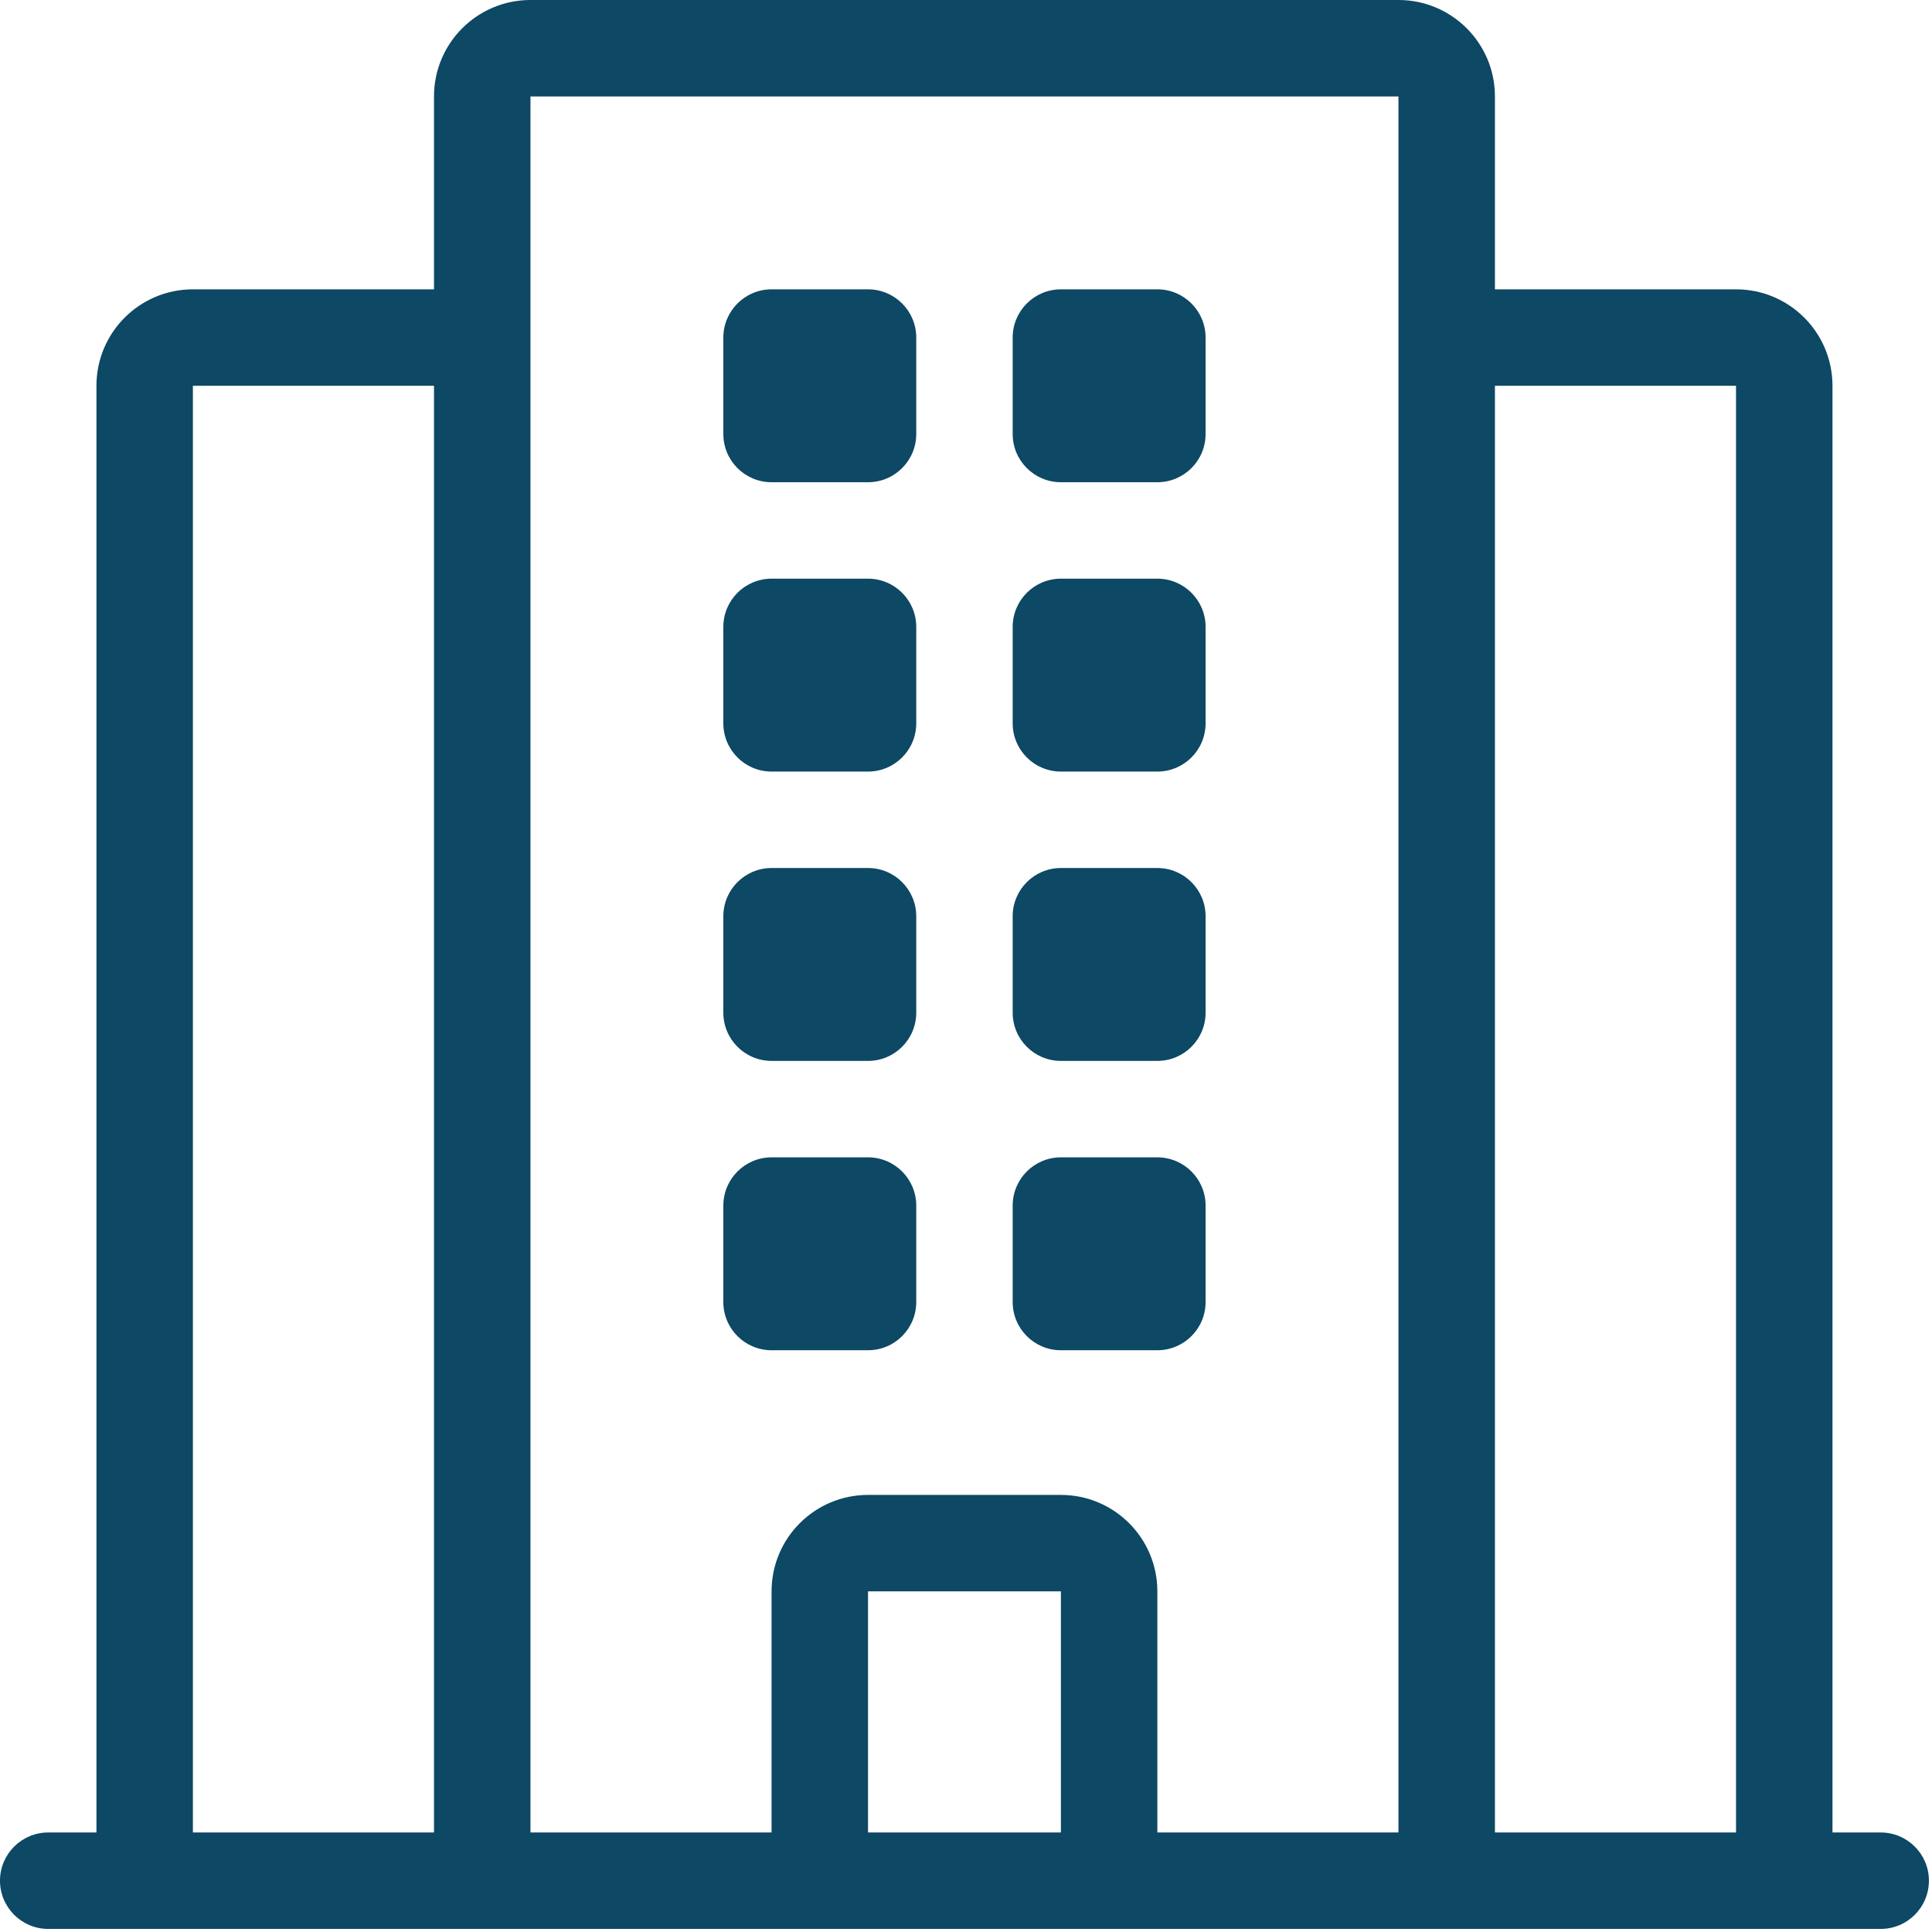
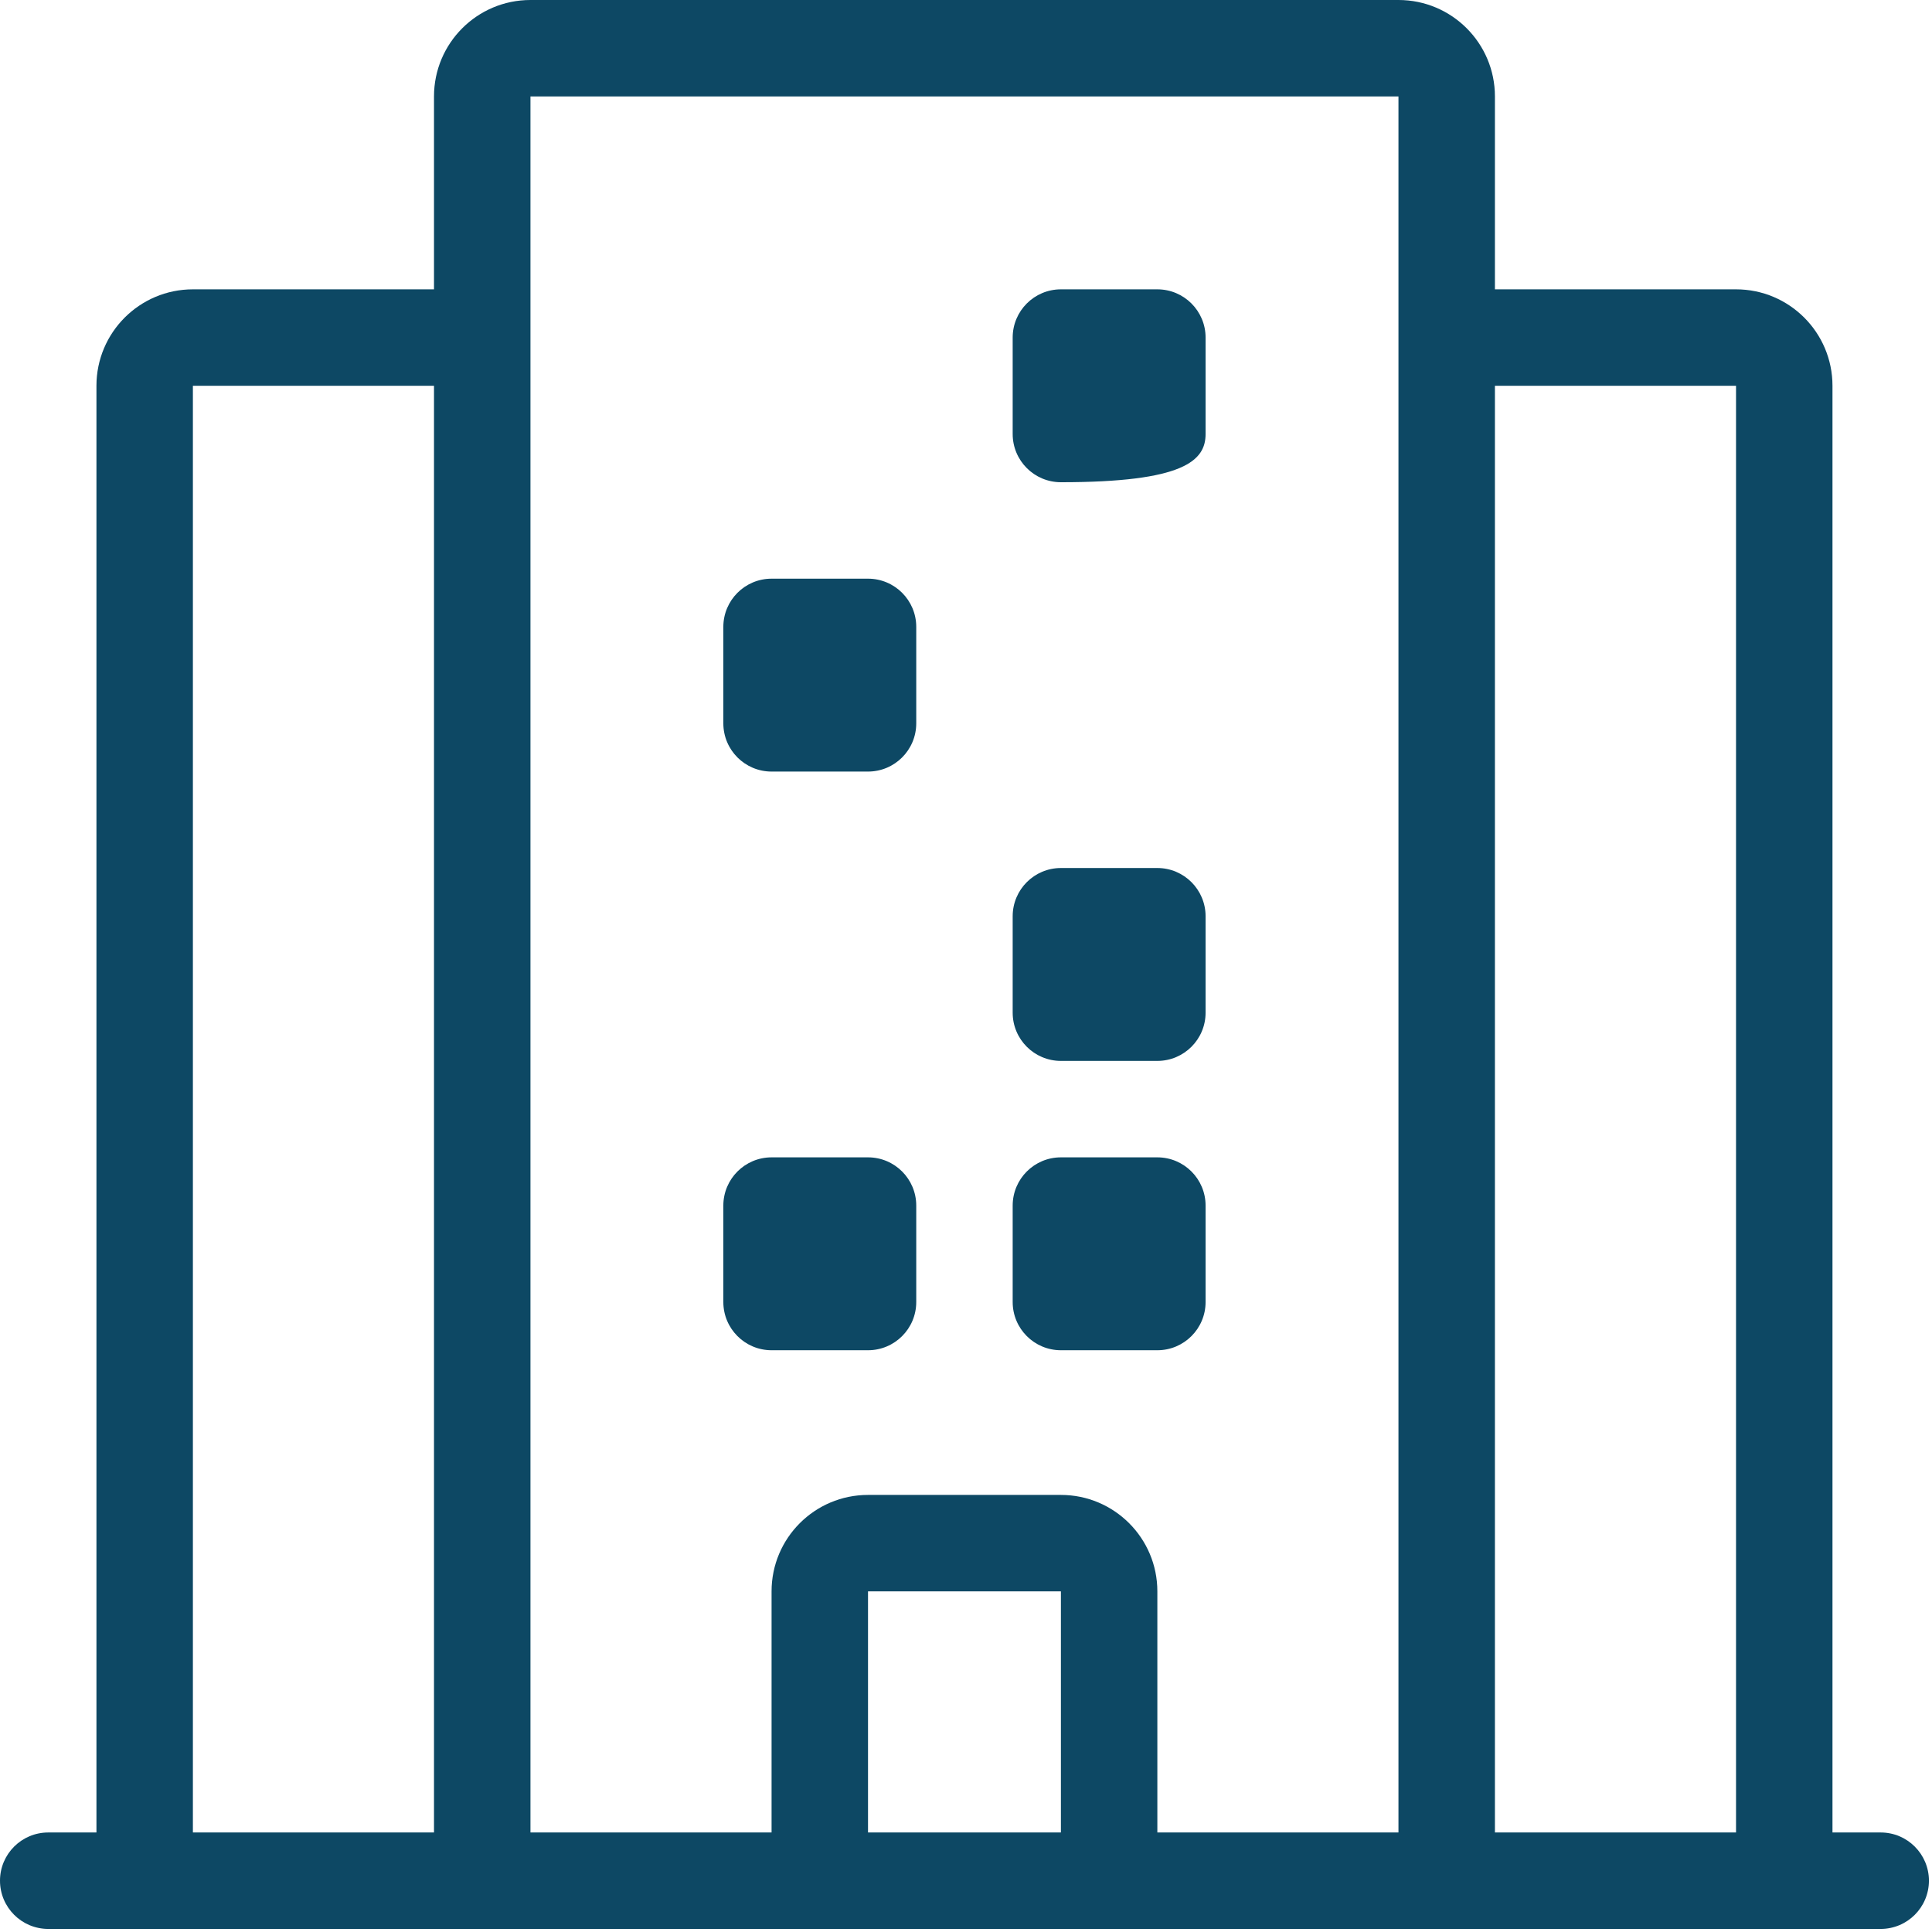
<svg xmlns="http://www.w3.org/2000/svg" width="113" height="113" viewBox="0 0 113 113" fill="none">
-   <path d="M45.128 16.923C43.57 16.923 42.307 18.186 42.307 19.744V25.384C42.307 26.942 43.57 28.205 45.128 28.205H50.769C52.327 28.205 53.59 26.942 53.59 25.384V19.744C53.59 18.186 52.327 16.923 50.769 16.923H45.128Z" fill="#0D4864" />
  <path d="M42.307 36.666C42.307 35.109 43.57 33.846 45.128 33.846H50.769C52.327 33.846 53.59 35.109 53.59 36.666V42.307C53.59 43.865 52.327 45.128 50.769 45.128H45.128C43.57 45.128 42.307 43.865 42.307 42.307V36.666Z" fill="#0D4864" />
-   <path d="M45.128 50.769C43.57 50.769 42.307 52.032 42.307 53.59V59.23C42.307 60.788 43.57 62.051 45.128 62.051H50.769C52.327 62.051 53.59 60.788 53.59 59.23V53.59C53.59 52.032 52.327 50.769 50.769 50.769H45.128Z" fill="#0D4864" />
  <path d="M42.307 70.513C42.307 68.955 43.57 67.692 45.128 67.692H50.769C52.327 67.692 53.59 68.955 53.59 70.513V76.153C53.59 77.711 52.327 78.974 50.769 78.974H45.128C43.57 78.974 42.307 77.711 42.307 76.153V70.513Z" fill="#0D4864" />
-   <path d="M62.051 16.923C60.493 16.923 59.23 18.186 59.23 19.744V25.384C59.23 26.942 60.493 28.205 62.051 28.205H67.692C69.249 28.205 70.513 26.942 70.513 25.384V19.744C70.513 18.186 69.249 16.923 67.692 16.923H62.051Z" fill="#0D4864" />
-   <path d="M59.23 36.666C59.23 35.109 60.493 33.846 62.051 33.846H67.692C69.249 33.846 70.513 35.109 70.513 36.666V42.307C70.513 43.865 69.249 45.128 67.692 45.128H62.051C60.493 45.128 59.23 43.865 59.23 42.307V36.666Z" fill="#0D4864" />
+   <path d="M62.051 16.923C60.493 16.923 59.23 18.186 59.23 19.744V25.384C59.23 26.942 60.493 28.205 62.051 28.205C69.249 28.205 70.513 26.942 70.513 25.384V19.744C70.513 18.186 69.249 16.923 67.692 16.923H62.051Z" fill="#0D4864" />
  <path d="M62.051 50.769C60.493 50.769 59.23 52.032 59.23 53.59V59.23C59.23 60.788 60.493 62.051 62.051 62.051H67.692C69.249 62.051 70.513 60.788 70.513 59.23V53.59C70.513 52.032 69.249 50.769 67.692 50.769H62.051Z" fill="#0D4864" />
  <path d="M59.23 70.513C59.23 68.955 60.493 67.692 62.051 67.692H67.692C69.249 67.692 70.513 68.955 70.513 70.513V76.153C70.513 77.711 69.249 78.974 67.692 78.974H62.051C60.493 78.974 59.23 77.711 59.23 76.153V70.513Z" fill="#0D4864" />
  <path fill-rule="evenodd" clip-rule="evenodd" d="M25.384 5.641C25.384 2.526 27.91 0 31.026 0H81.794C84.91 0 87.436 2.526 87.436 5.641V16.923H101.538C104.653 16.923 107.179 19.449 107.179 22.564V107.179H109.999C111.557 107.179 112.82 108.442 112.82 109.999C112.82 111.557 111.557 112.82 109.999 112.82H2.821C1.263 112.82 0 111.557 0 109.999C0 108.442 1.263 107.179 2.821 107.179H5.641V22.564C5.641 19.449 8.167 16.923 11.282 16.923H25.384V5.641ZM101.538 107.179V22.564H87.436V107.179H101.538ZM81.794 5.641H31.026V107.179H45.128V93.076C45.128 89.961 47.654 87.436 50.769 87.436H62.051C65.166 87.436 67.692 89.961 67.692 93.076V107.179H81.794V5.641ZM25.384 107.179H11.282V22.564H25.384V107.179ZM50.769 107.179H62.051V93.076H50.769V107.179Z" fill="#0D4864" />
</svg>